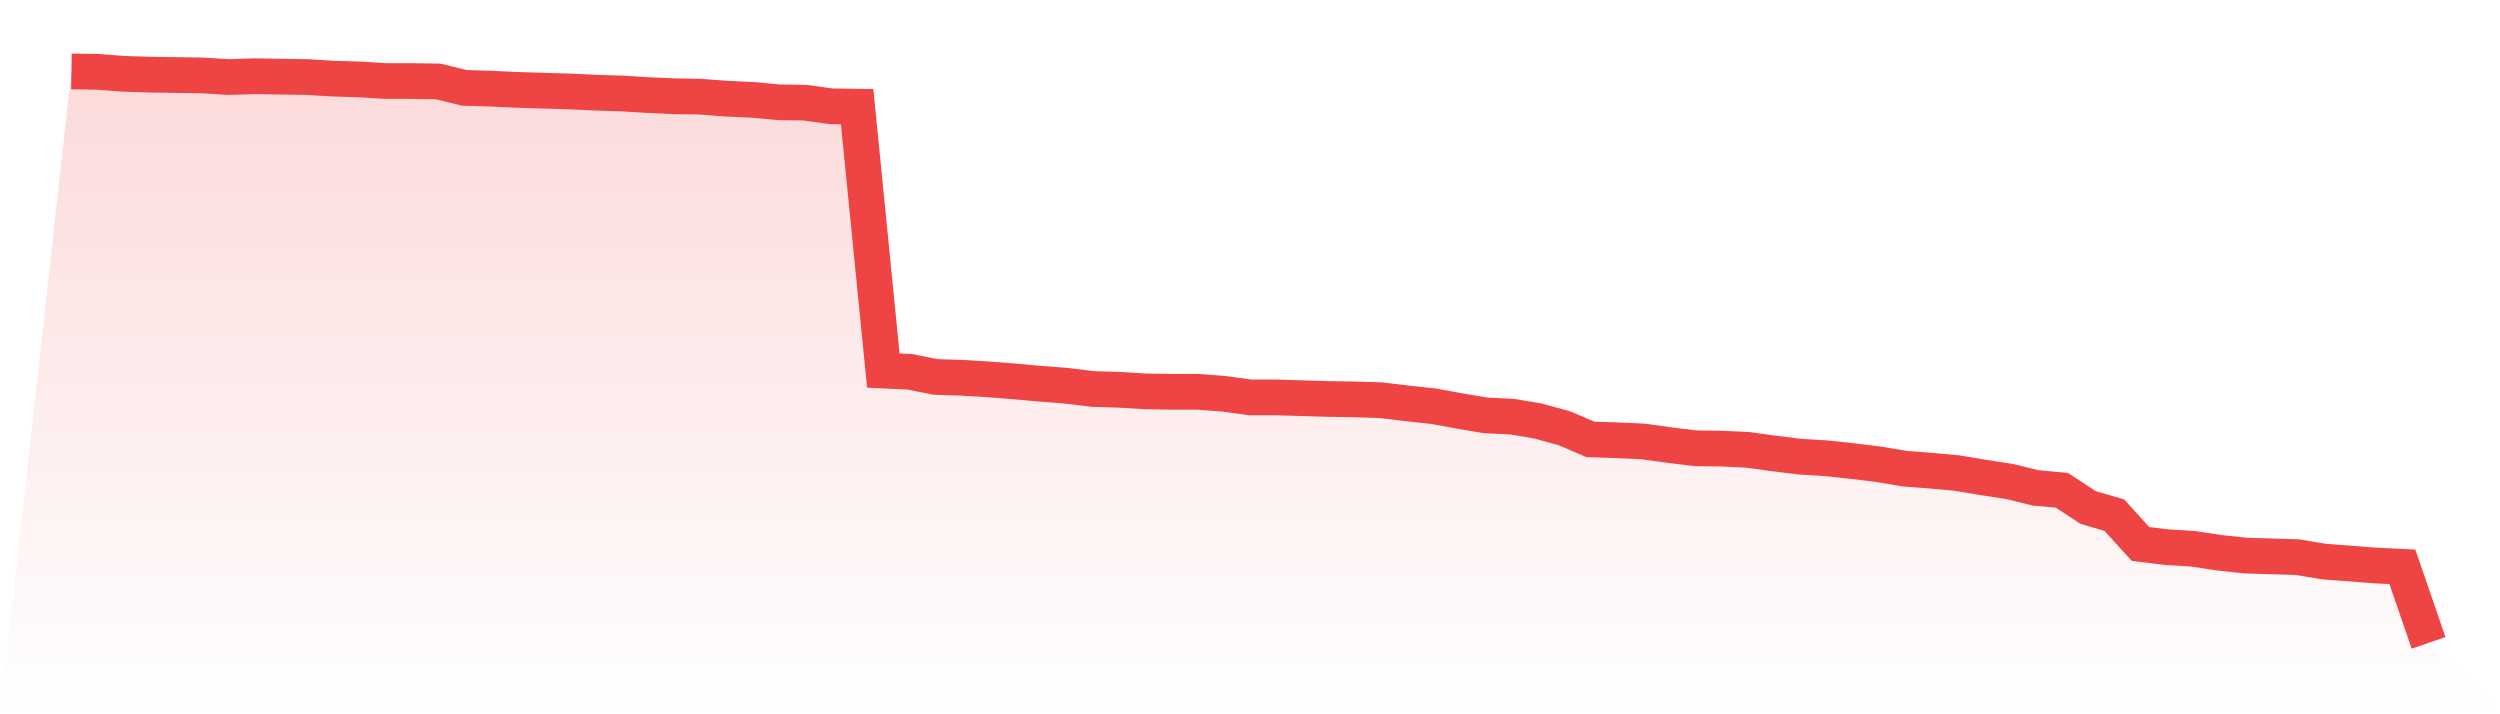
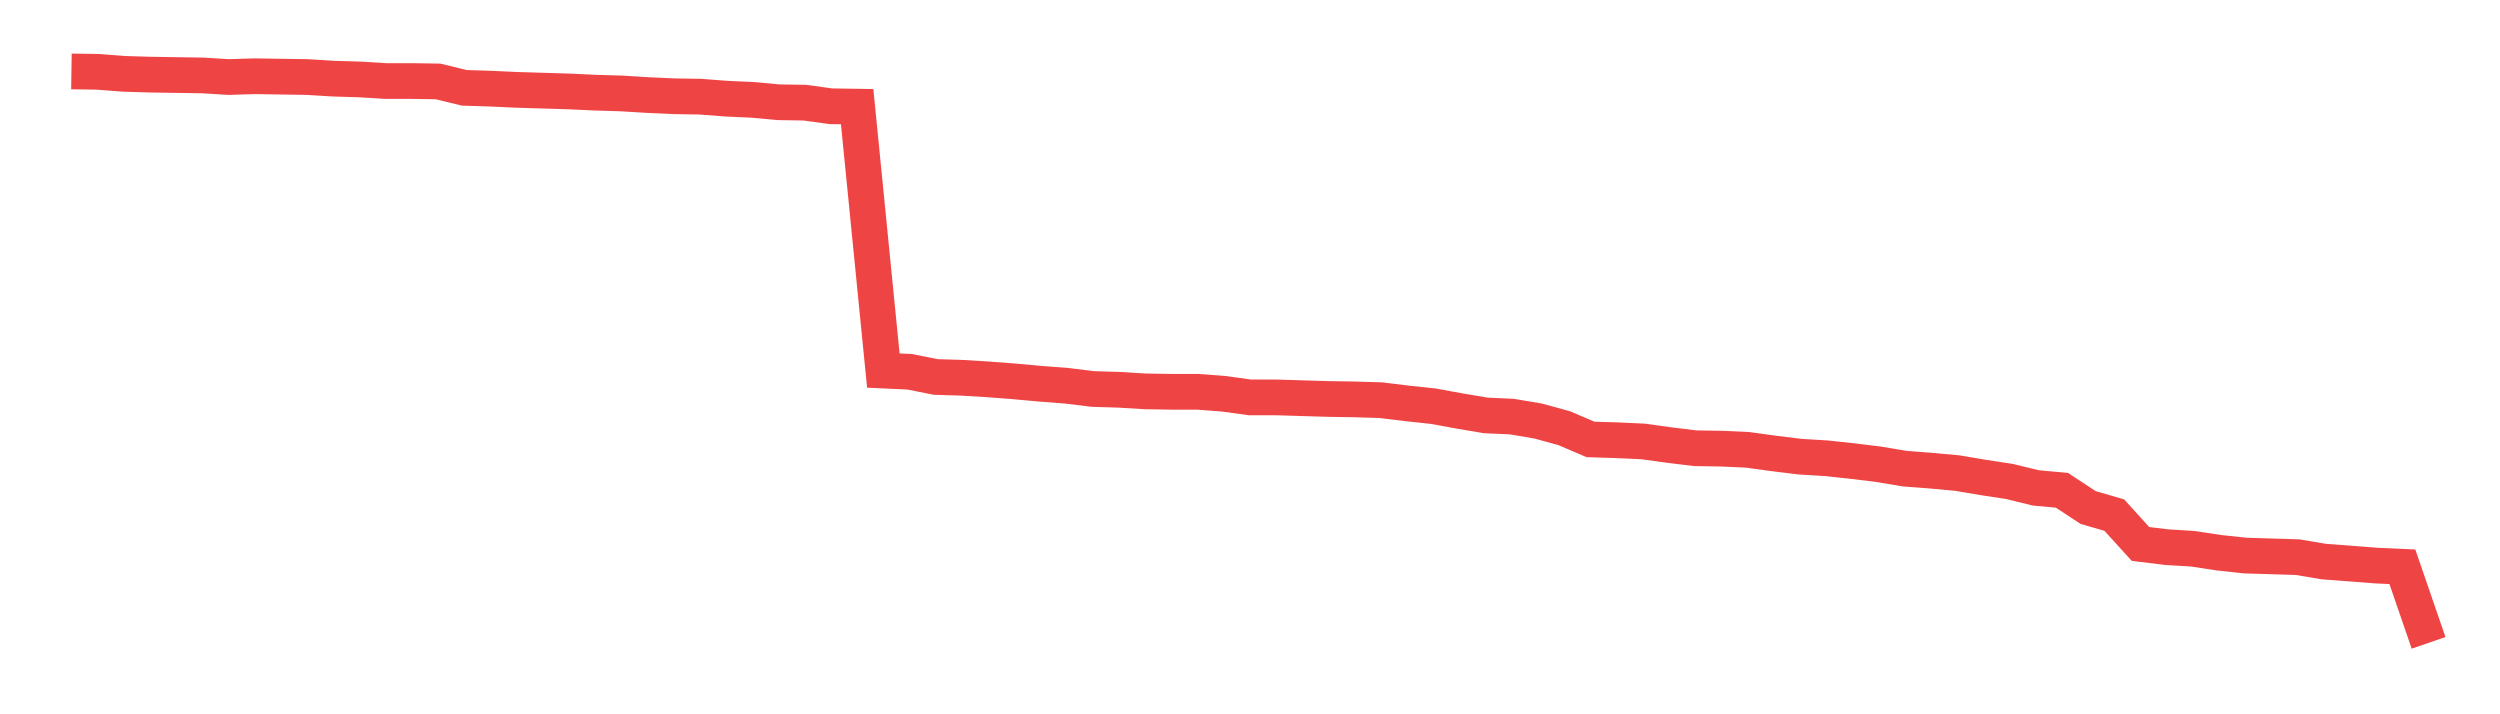
<svg xmlns="http://www.w3.org/2000/svg" viewBox="0 0 140 40">
  <defs>
    <linearGradient id="gradient" x1="0" x2="0" y1="0" y2="1">
      <stop offset="0%" stop-color="#ef4444" stop-opacity="0.2" />
      <stop offset="100%" stop-color="#ef4444" stop-opacity="0" />
    </linearGradient>
  </defs>
-   <path d="M4,4 L4,4 L5.467,4.022 L6.933,4.135 L8.4,4.179 L9.867,4.202 L11.333,4.224 L12.8,4.314 L14.267,4.269 L15.733,4.292 L17.2,4.314 L18.667,4.404 L20.133,4.448 L21.6,4.538 L23.067,4.538 L24.533,4.561 L26,4.919 L27.467,4.964 L28.933,5.032 L30.4,5.076 L31.867,5.121 L33.333,5.189 L34.8,5.233 L36.267,5.323 L37.733,5.39 L39.2,5.413 L40.667,5.525 L42.133,5.592 L43.6,5.727 L45.067,5.749 L46.533,5.951 L48,5.973 L49.467,20.751 L50.933,20.819 L52.4,21.11 L53.867,21.155 L55.333,21.245 L56.8,21.357 L58.267,21.491 L59.733,21.603 L61.2,21.783 L62.667,21.828 L64.133,21.917 L65.6,21.94 L67.067,21.94 L68.533,22.052 L70,22.254 L71.467,22.254 L72.933,22.299 L74.4,22.343 L75.867,22.366 L77.333,22.411 L78.8,22.59 L80.267,22.747 L81.733,23.016 L83.2,23.263 L84.667,23.33 L86.133,23.577 L87.6,23.98 L89.067,24.608 L90.533,24.653 L92,24.72 L93.467,24.922 L94.933,25.102 L96.4,25.124 L97.867,25.191 L99.333,25.393 L100.8,25.573 L102.267,25.662 L103.733,25.819 L105.2,25.999 L106.667,26.245 L108.133,26.357 L109.6,26.492 L111.067,26.739 L112.533,26.963 L114,27.322 L115.467,27.456 L116.933,28.42 L118.4,28.847 L119.867,30.461 L121.333,30.641 L122.8,30.73 L124.267,30.954 L125.733,31.111 L127.2,31.156 L128.667,31.201 L130.133,31.448 L131.6,31.56 L133.067,31.672 L134.533,31.739 L136,36 L140,40 L0,40 z" fill="url(#gradient)" />
  <path d="M4,4 L4,4 L5.467,4.022 L6.933,4.135 L8.4,4.179 L9.867,4.202 L11.333,4.224 L12.8,4.314 L14.267,4.269 L15.733,4.292 L17.2,4.314 L18.667,4.404 L20.133,4.448 L21.6,4.538 L23.067,4.538 L24.533,4.561 L26,4.919 L27.467,4.964 L28.933,5.032 L30.4,5.076 L31.867,5.121 L33.333,5.189 L34.8,5.233 L36.267,5.323 L37.733,5.39 L39.2,5.413 L40.667,5.525 L42.133,5.592 L43.6,5.727 L45.067,5.749 L46.533,5.951 L48,5.973 L49.467,20.751 L50.933,20.819 L52.4,21.11 L53.867,21.155 L55.333,21.245 L56.8,21.357 L58.267,21.491 L59.733,21.603 L61.2,21.783 L62.667,21.828 L64.133,21.917 L65.6,21.94 L67.067,21.94 L68.533,22.052 L70,22.254 L71.467,22.254 L72.933,22.299 L74.4,22.343 L75.867,22.366 L77.333,22.411 L78.8,22.59 L80.267,22.747 L81.733,23.016 L83.2,23.263 L84.667,23.33 L86.133,23.577 L87.6,23.98 L89.067,24.608 L90.533,24.653 L92,24.72 L93.467,24.922 L94.933,25.102 L96.4,25.124 L97.867,25.191 L99.333,25.393 L100.8,25.573 L102.267,25.662 L103.733,25.819 L105.2,25.999 L106.667,26.245 L108.133,26.357 L109.6,26.492 L111.067,26.739 L112.533,26.963 L114,27.322 L115.467,27.456 L116.933,28.42 L118.4,28.847 L119.867,30.461 L121.333,30.641 L122.8,30.73 L124.267,30.954 L125.733,31.111 L127.2,31.156 L128.667,31.201 L130.133,31.448 L131.6,31.56 L133.067,31.672 L134.533,31.739 L136,36" fill="none" stroke="#ef4444" stroke-width="2" />
</svg>